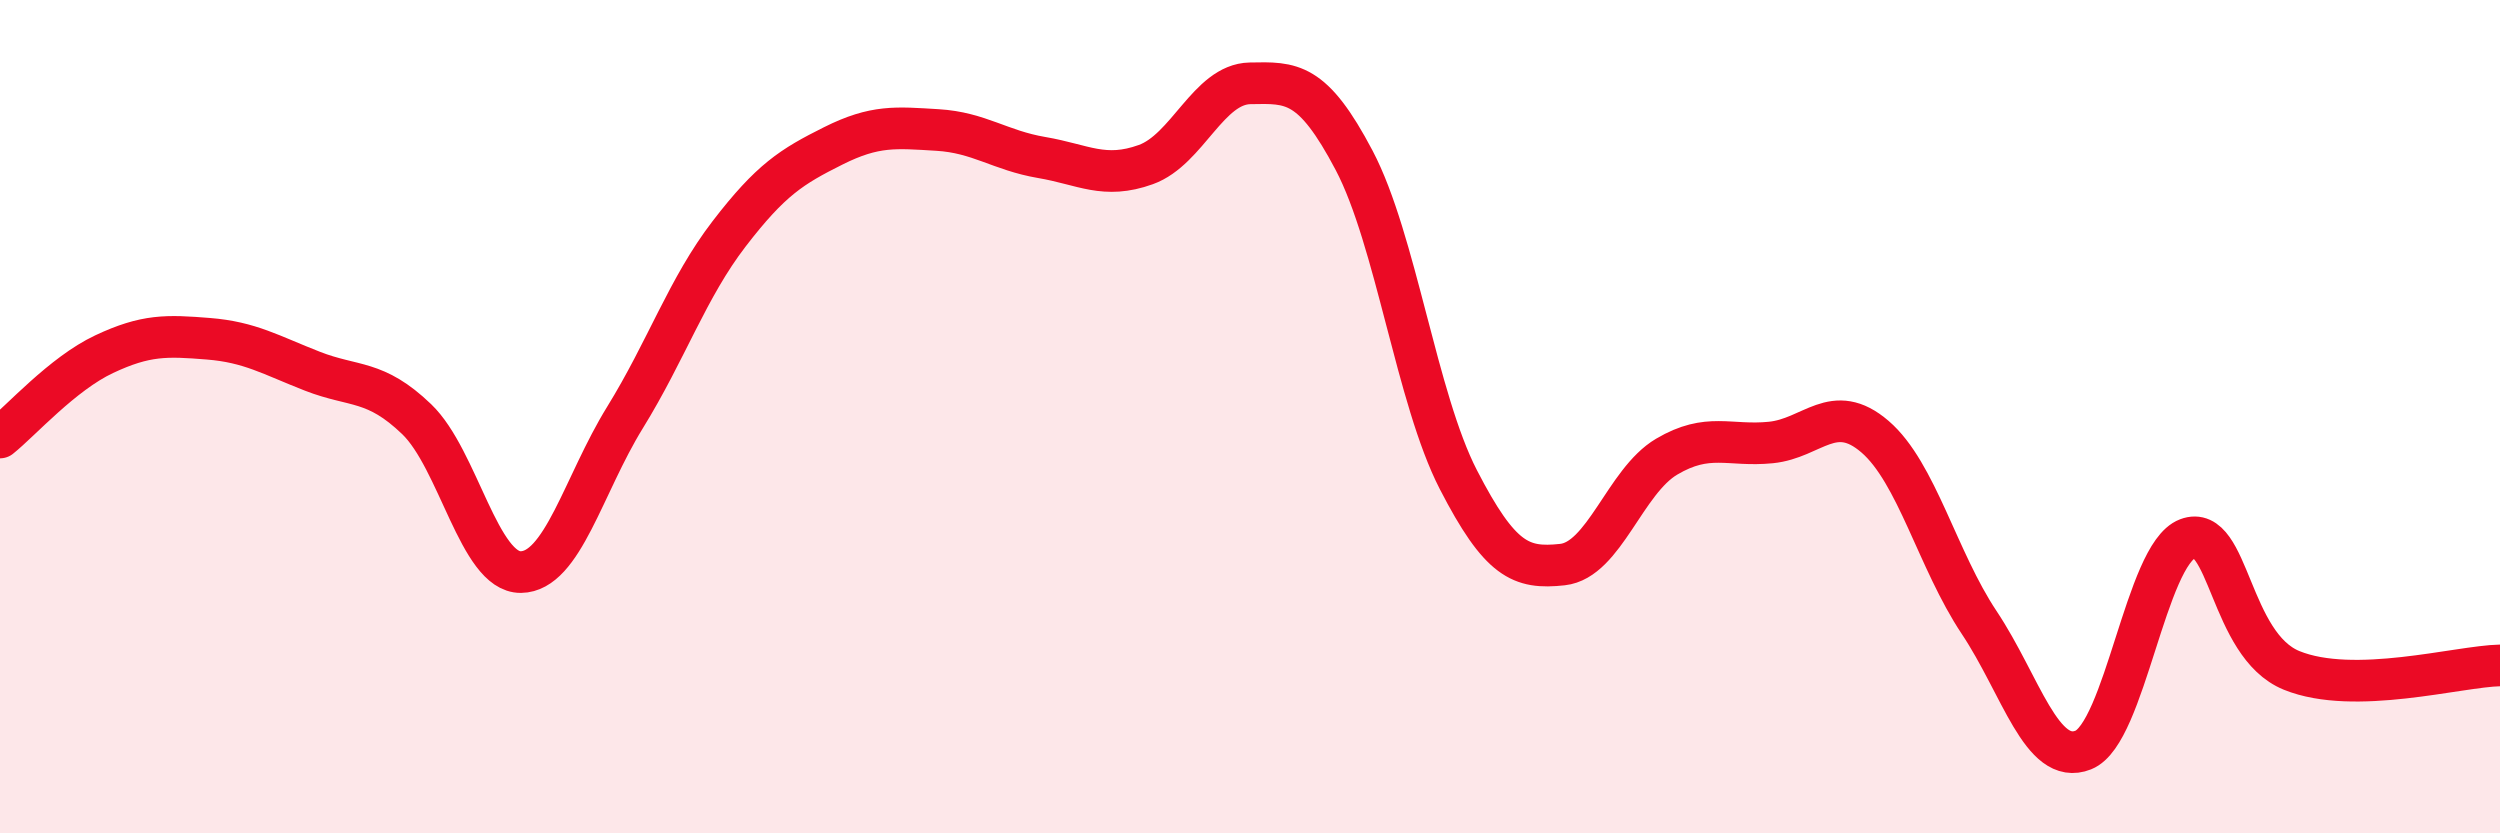
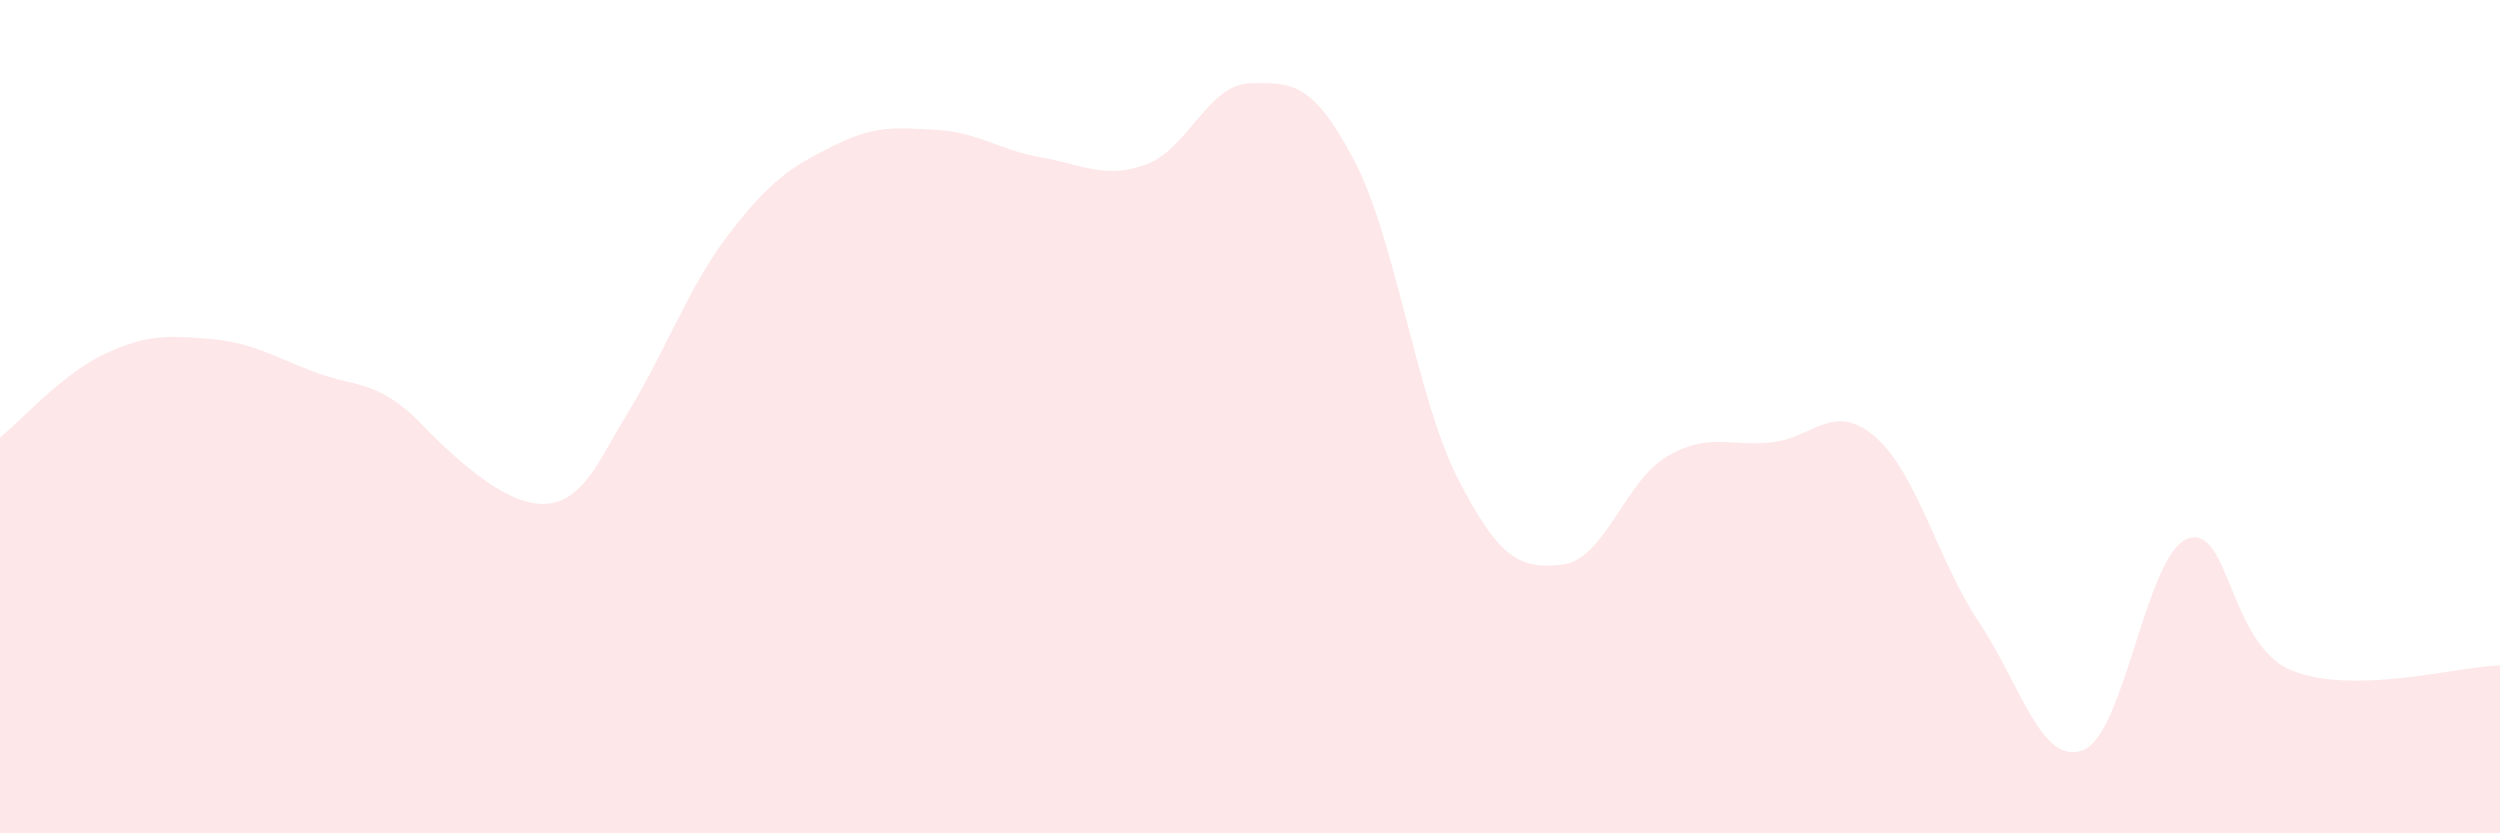
<svg xmlns="http://www.w3.org/2000/svg" width="60" height="20" viewBox="0 0 60 20">
-   <path d="M 0,10.5 C 0.5,10.1 1.5,8.97 2.5,8.5 C 3.5,8.03 4,8.05 5,8.13 C 6,8.21 6.5,8.52 7.5,8.91 C 8.5,9.3 9,9.1 10,10.06 C 11,11.02 11.5,13.74 12.5,13.73 C 13.5,13.72 14,11.64 15,10.02 C 16,8.4 16.5,6.91 17.5,5.61 C 18.5,4.31 19,4 20,3.5 C 21,3 21.5,3.06 22.5,3.12 C 23.5,3.18 24,3.61 25,3.78 C 26,3.95 26.5,4.31 27.5,3.95 C 28.5,3.59 29,2.02 30,2 C 31,1.98 31.5,1.95 32.5,3.85 C 33.5,5.75 34,9.57 35,11.51 C 36,13.45 36.5,13.66 37.5,13.55 C 38.5,13.44 39,11.55 40,10.96 C 41,10.37 41.5,10.72 42.5,10.62 C 43.5,10.52 44,9.62 45,10.48 C 46,11.34 46.5,13.44 47.5,14.94 C 48.5,16.44 49,18.4 50,18 C 51,17.6 51.5,13.31 52.5,12.93 C 53.5,12.55 53.5,15.48 55,16.09 C 56.5,16.7 59,15.99 60,15.97L60 20L0 20Z" fill="#EB0A25" opacity="0.1" stroke-linecap="round" stroke-linejoin="round" />
-   <path d="M 0,10.5 C 0.5,10.1 1.5,8.97 2.5,8.5 C 3.5,8.03 4,8.05 5,8.13 C 6,8.21 6.5,8.52 7.5,8.91 C 8.5,9.3 9,9.1 10,10.06 C 11,11.02 11.5,13.74 12.5,13.73 C 13.5,13.72 14,11.64 15,10.02 C 16,8.4 16.5,6.91 17.5,5.61 C 18.5,4.31 19,4 20,3.5 C 21,3 21.5,3.06 22.5,3.12 C 23.5,3.18 24,3.61 25,3.78 C 26,3.95 26.5,4.31 27.5,3.95 C 28.5,3.59 29,2.02 30,2 C 31,1.98 31.5,1.95 32.5,3.85 C 33.5,5.75 34,9.57 35,11.51 C 36,13.45 36.5,13.66 37.5,13.55 C 38.5,13.44 39,11.55 40,10.96 C 41,10.37 41.5,10.72 42.5,10.62 C 43.5,10.52 44,9.62 45,10.48 C 46,11.34 46.5,13.44 47.5,14.94 C 48.5,16.44 49,18.4 50,18 C 51,17.6 51.5,13.31 52.5,12.93 C 53.5,12.55 53.5,15.48 55,16.09 C 56.5,16.7 59,15.99 60,15.97" stroke="#EB0A25" stroke-width="1" fill="none" stroke-linecap="round" stroke-linejoin="round" />
+   <path d="M 0,10.5 C 0.5,10.1 1.5,8.97 2.5,8.5 C 3.5,8.03 4,8.05 5,8.13 C 6,8.21 6.5,8.52 7.5,8.91 C 8.5,9.3 9,9.1 10,10.06 C 13.5,13.72 14,11.64 15,10.02 C 16,8.4 16.5,6.91 17.5,5.61 C 18.5,4.31 19,4 20,3.5 C 21,3 21.5,3.06 22.5,3.12 C 23.5,3.18 24,3.61 25,3.78 C 26,3.95 26.5,4.31 27.5,3.95 C 28.5,3.59 29,2.02 30,2 C 31,1.98 31.5,1.95 32.5,3.85 C 33.5,5.75 34,9.57 35,11.51 C 36,13.45 36.5,13.66 37.5,13.55 C 38.5,13.44 39,11.55 40,10.96 C 41,10.37 41.5,10.72 42.5,10.62 C 43.5,10.52 44,9.62 45,10.48 C 46,11.34 46.5,13.44 47.5,14.94 C 48.5,16.44 49,18.4 50,18 C 51,17.6 51.5,13.31 52.5,12.93 C 53.5,12.55 53.5,15.48 55,16.09 C 56.5,16.7 59,15.99 60,15.97L60 20L0 20Z" fill="#EB0A25" opacity="0.1" stroke-linecap="round" stroke-linejoin="round" />
</svg>